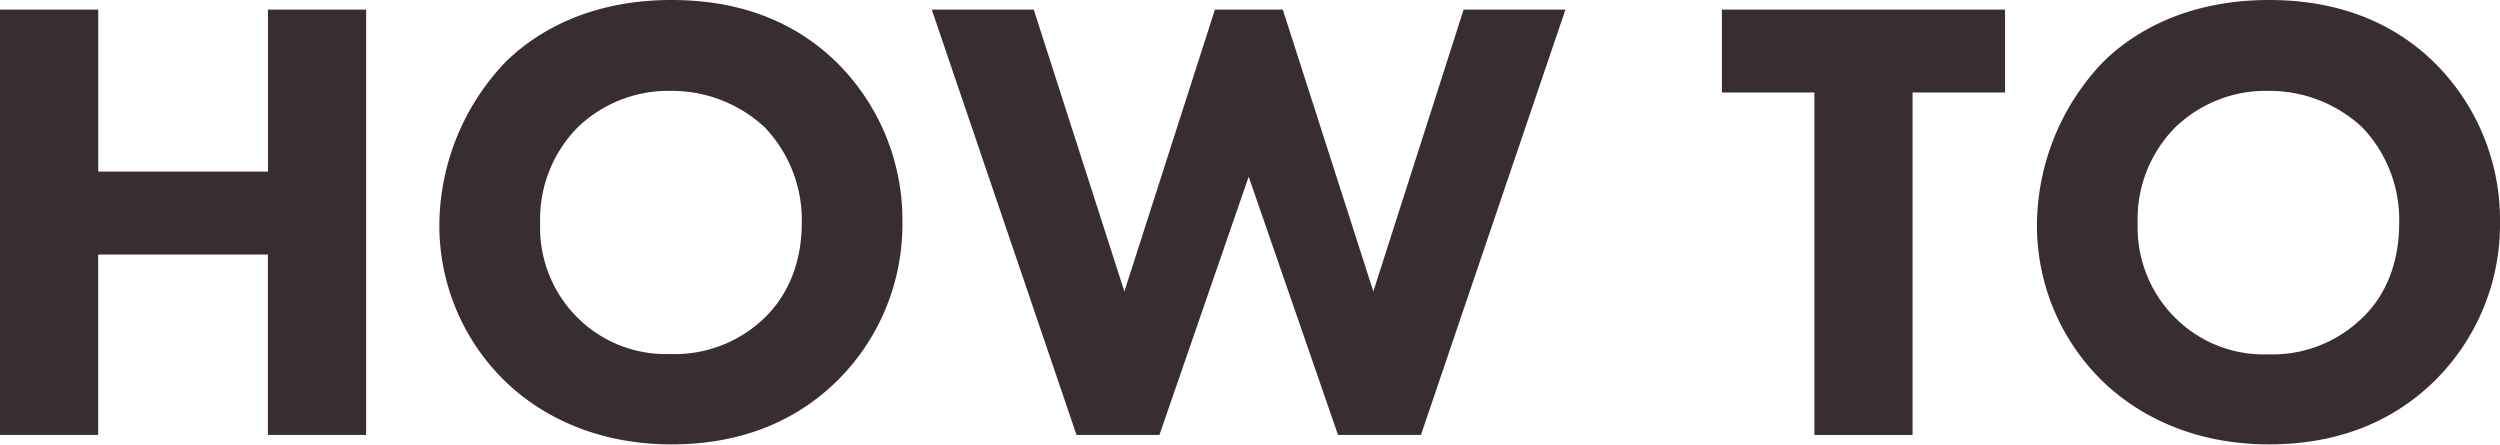
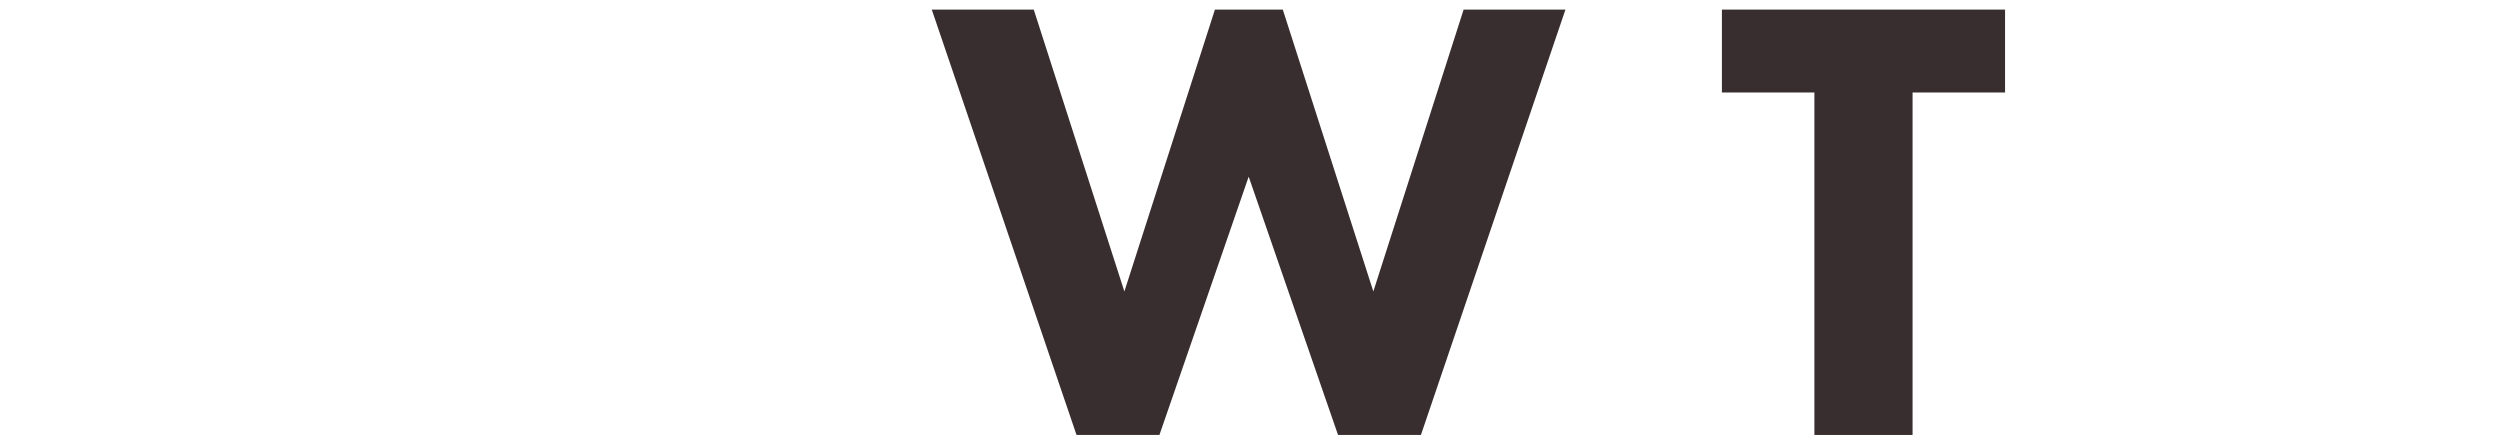
<svg xmlns="http://www.w3.org/2000/svg" viewBox="0 0 294.63 52.39">
  <defs>
    <style>.cls-1{fill:#392e2f;}</style>
  </defs>
  <g id="レイヤー_2" data-name="レイヤー 2">
    <g id="レイヤー_1-2" data-name="レイヤー 1">
-       <path class="cls-1" d="M11.58,20.22h20V1.13H43.15V51.26H31.57V30h-20V51.26H0V1.13H11.58Z" />
-       <path class="cls-1" d="M98.54,7.29a26.11,26.11,0,0,1,7.81,18.94A25.91,25.91,0,0,1,98.54,45c-4.66,4.51-11,7.37-19.4,7.37-9.39,0-15.78-3.76-19.54-7.37a25.6,25.6,0,0,1-7.82-18.64,28,28,0,0,1,7.75-19C62.91,4,69.15,0,79.14,0,87,0,93.5,2.41,98.54,7.29ZM68.09,15a15.39,15.39,0,0,0-4.43,11.35,14.92,14.92,0,0,0,4.59,11.27A14.73,14.73,0,0,0,79,41.72a15.19,15.19,0,0,0,11.13-4.29c1.95-1.88,4.36-5.41,4.36-11.2A15.81,15.81,0,0,0,90.12,15a16.07,16.07,0,0,0-11.05-4.29A15.39,15.39,0,0,0,68.09,15Z" />
      <path class="cls-1" d="M121.83,1.13l10.68,33.22L143.18,1.13h8l10.67,33.22L172.49,1.13h12L167.46,51.26h-9.77L147.16,20.82,136.64,51.26h-9.77L109.81,1.13Z" />
-       <path class="cls-1" d="M225.4,10.9V51.26H213.83V10.9h-10.9V1.13H236.3V10.9Z" />
-       <path class="cls-1" d="M286.81,7.29a26.08,26.08,0,0,1,7.82,18.94A25.93,25.93,0,0,1,286.81,45c-4.66,4.51-11,7.37-19.39,7.37-9.4,0-15.79-3.76-19.55-7.37a25.59,25.59,0,0,1-7.81-18.64,28,28,0,0,1,7.74-19C251.18,4,257.42,0,267.42,0,275.23,0,281.77,2.41,286.81,7.29ZM256.37,15a15.35,15.35,0,0,0-4.44,11.35,15,15,0,0,0,4.59,11.27,14.76,14.76,0,0,0,10.75,4.14,15.14,15.14,0,0,0,11.12-4.29c2-1.88,4.36-5.41,4.36-11.2A15.77,15.77,0,0,0,278.39,15a16.05,16.05,0,0,0-11.05-4.29A15.35,15.35,0,0,0,256.37,15Z" />
+       <path class="cls-1" d="M225.4,10.9V51.26H213.83V10.9h-10.9V1.13H236.3V10.9" />
    </g>
  </g>
</svg>